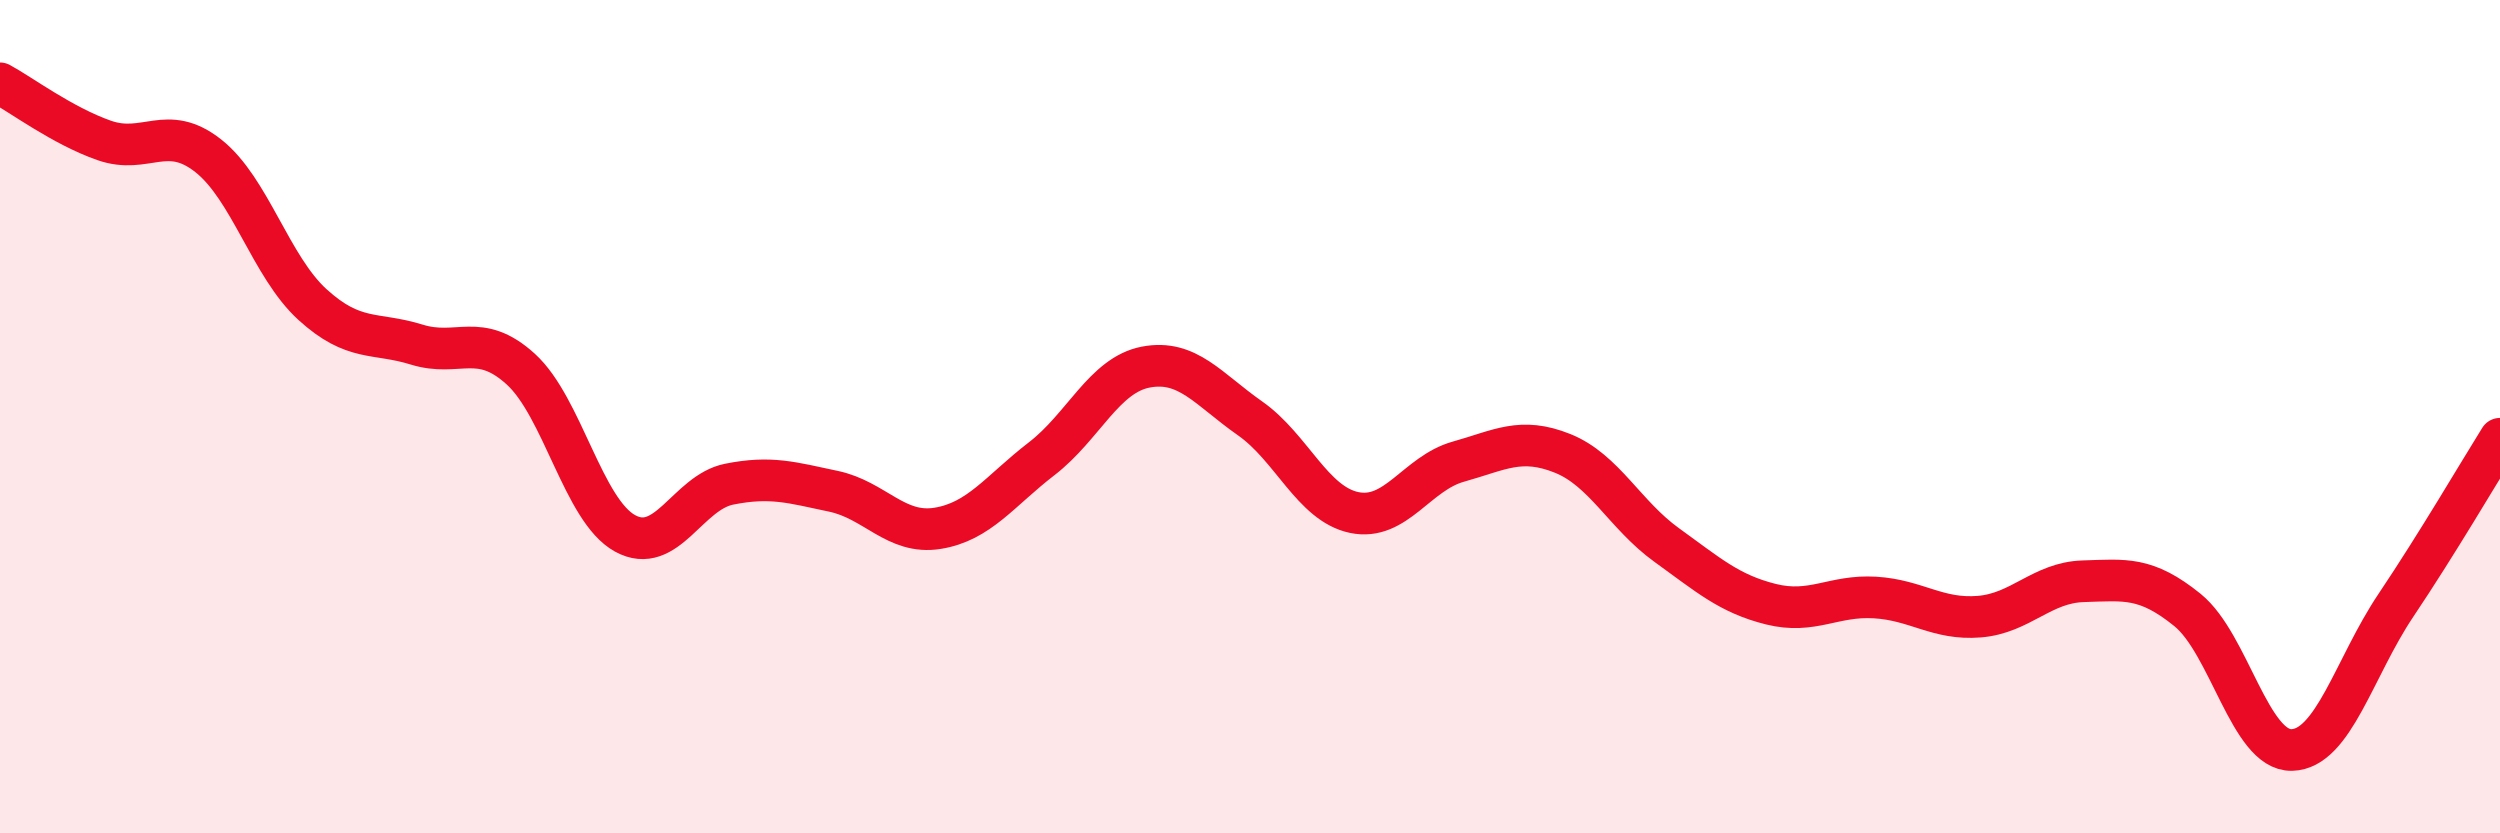
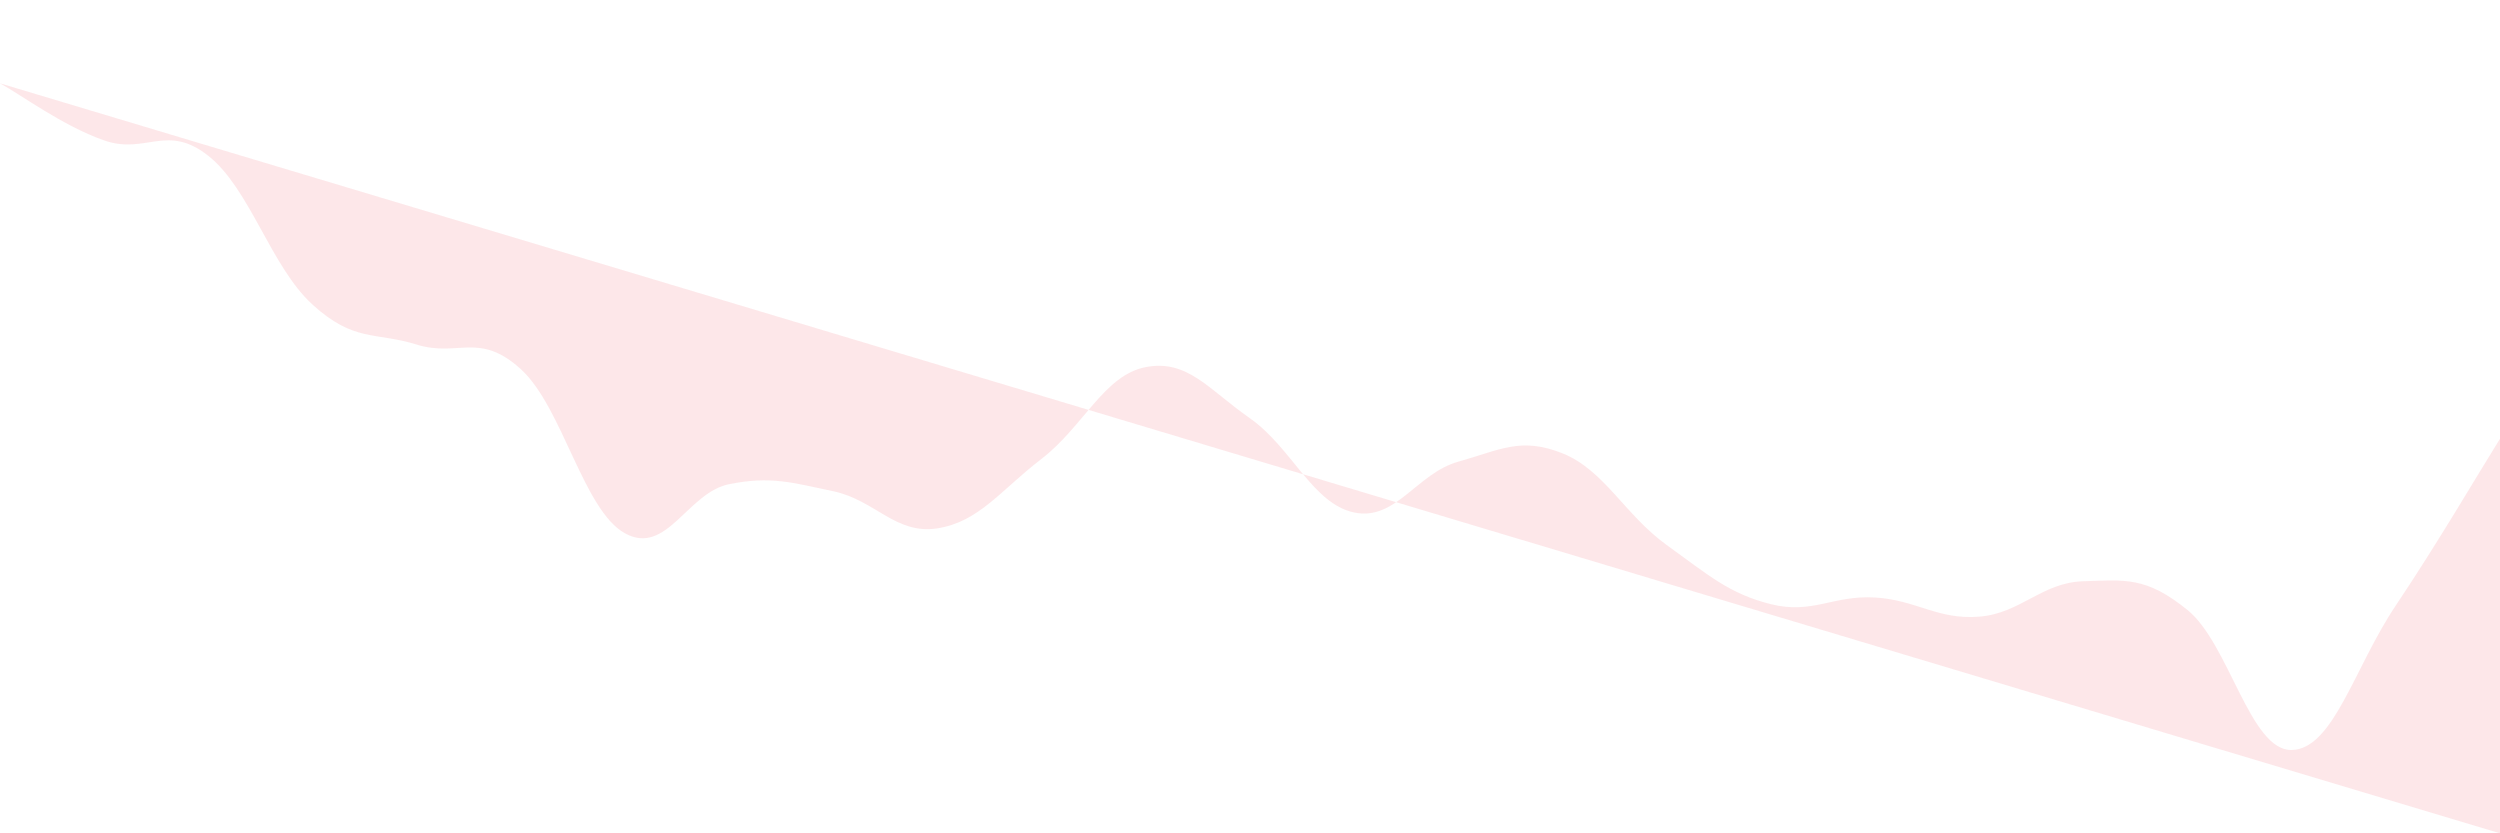
<svg xmlns="http://www.w3.org/2000/svg" width="60" height="20" viewBox="0 0 60 20">
-   <path d="M 0,2 C 0.5,2.27 1.5,3.02 2.5,3.37 C 3.5,3.72 4,2.95 5,3.74 C 6,4.53 6.5,6.4 7.5,7.31 C 8.5,8.22 9,7.96 10,8.27 C 11,8.58 11.5,7.95 12.5,8.86 C 13.5,9.77 14,12.25 15,12.8 C 16,13.35 16.5,11.82 17.5,11.62 C 18.5,11.42 19,11.58 20,11.79 C 21,12 21.5,12.84 22.5,12.68 C 23.5,12.52 24,11.78 25,11.01 C 26,10.24 26.5,9 27.5,8.81 C 28.5,8.62 29,9.34 30,10.04 C 31,10.74 31.5,12.09 32.5,12.3 C 33.5,12.51 34,11.36 35,11.08 C 36,10.8 36.5,10.48 37.5,10.88 C 38.5,11.28 39,12.36 40,13.08 C 41,13.8 41.5,14.25 42.5,14.5 C 43.5,14.75 44,14.28 45,14.34 C 46,14.4 46.5,14.88 47.5,14.8 C 48.5,14.72 49,13.98 50,13.95 C 51,13.92 51.5,13.83 52.5,14.64 C 53.5,15.45 54,18.02 55,18 C 56,17.98 56.5,16.02 57.5,14.53 C 58.5,13.04 59.5,11.33 60,10.53L60 20L0 20Z" fill="#EB0A25" opacity="0.1" stroke-linecap="round" stroke-linejoin="round" />
-   <path d="M 0,2 C 0.5,2.27 1.5,3.02 2.5,3.37 C 3.5,3.72 4,2.95 5,3.74 C 6,4.53 6.5,6.4 7.5,7.31 C 8.5,8.22 9,7.96 10,8.27 C 11,8.58 11.5,7.95 12.5,8.86 C 13.5,9.77 14,12.25 15,12.8 C 16,13.35 16.5,11.82 17.5,11.62 C 18.5,11.42 19,11.58 20,11.79 C 21,12 21.5,12.84 22.5,12.68 C 23.5,12.52 24,11.78 25,11.01 C 26,10.24 26.5,9 27.5,8.81 C 28.5,8.62 29,9.34 30,10.04 C 31,10.74 31.5,12.09 32.5,12.3 C 33.5,12.51 34,11.36 35,11.08 C 36,10.8 36.5,10.48 37.5,10.88 C 38.5,11.28 39,12.36 40,13.08 C 41,13.8 41.5,14.25 42.5,14.5 C 43.5,14.75 44,14.28 45,14.34 C 46,14.4 46.5,14.88 47.5,14.8 C 48.5,14.72 49,13.98 50,13.95 C 51,13.92 51.5,13.83 52.5,14.64 C 53.5,15.45 54,18.02 55,18 C 56,17.98 56.5,16.02 57.5,14.53 C 58.5,13.04 59.5,11.33 60,10.53" stroke="#EB0A25" stroke-width="1" fill="none" stroke-linecap="round" stroke-linejoin="round" />
+   <path d="M 0,2 C 0.5,2.27 1.5,3.02 2.5,3.37 C 3.5,3.72 4,2.95 5,3.74 C 6,4.53 6.5,6.4 7.5,7.31 C 8.5,8.22 9,7.96 10,8.27 C 11,8.58 11.5,7.95 12.5,8.86 C 13.5,9.77 14,12.25 15,12.8 C 16,13.35 16.5,11.82 17.5,11.62 C 18.5,11.42 19,11.58 20,11.79 C 21,12 21.5,12.84 22.5,12.68 C 23.5,12.52 24,11.78 25,11.01 C 26,10.24 26.5,9 27.5,8.81 C 28.5,8.62 29,9.34 30,10.04 C 31,10.74 31.5,12.09 32.5,12.3 C 33.5,12.51 34,11.36 35,11.08 C 36,10.8 36.5,10.48 37.5,10.88 C 38.5,11.28 39,12.36 40,13.08 C 41,13.8 41.5,14.25 42.5,14.5 C 43.5,14.75 44,14.28 45,14.34 C 46,14.4 46.5,14.88 47.5,14.8 C 48.5,14.72 49,13.98 50,13.95 C 51,13.92 51.5,13.83 52.5,14.64 C 53.5,15.45 54,18.02 55,18 C 56,17.98 56.5,16.02 57.5,14.53 C 58.5,13.04 59.5,11.33 60,10.53L60 20Z" fill="#EB0A25" opacity="0.1" stroke-linecap="round" stroke-linejoin="round" />
</svg>